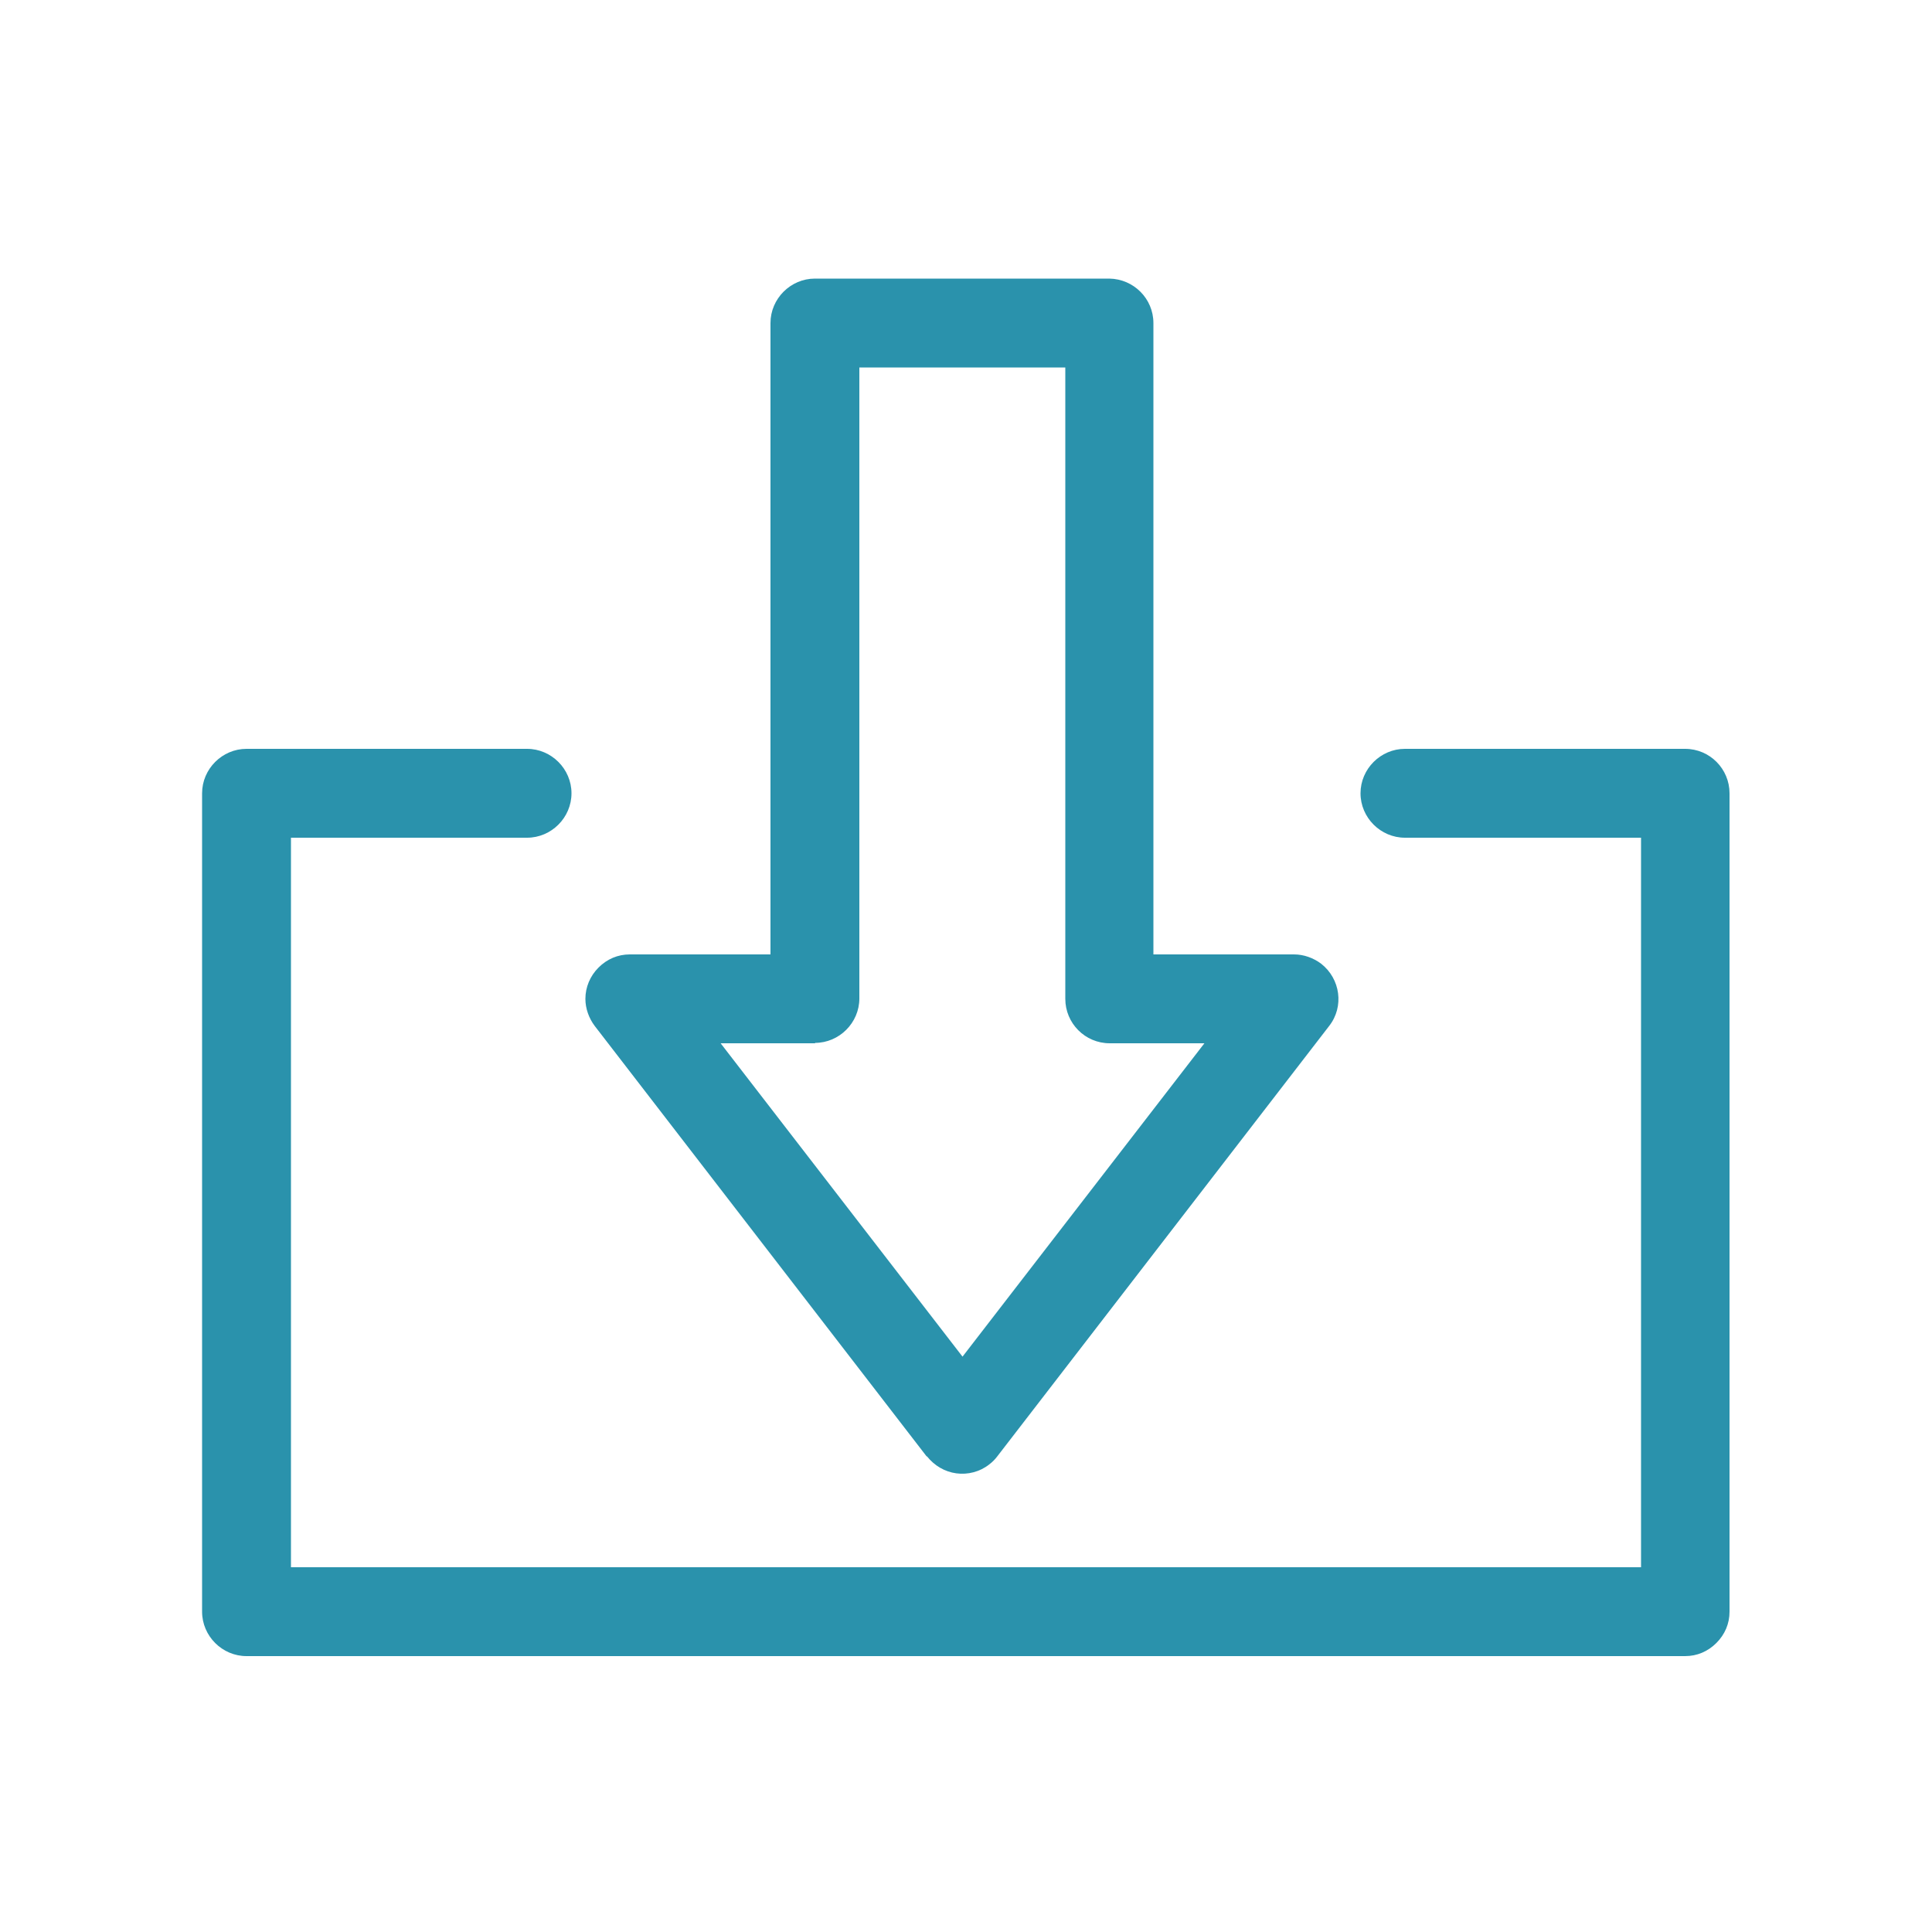
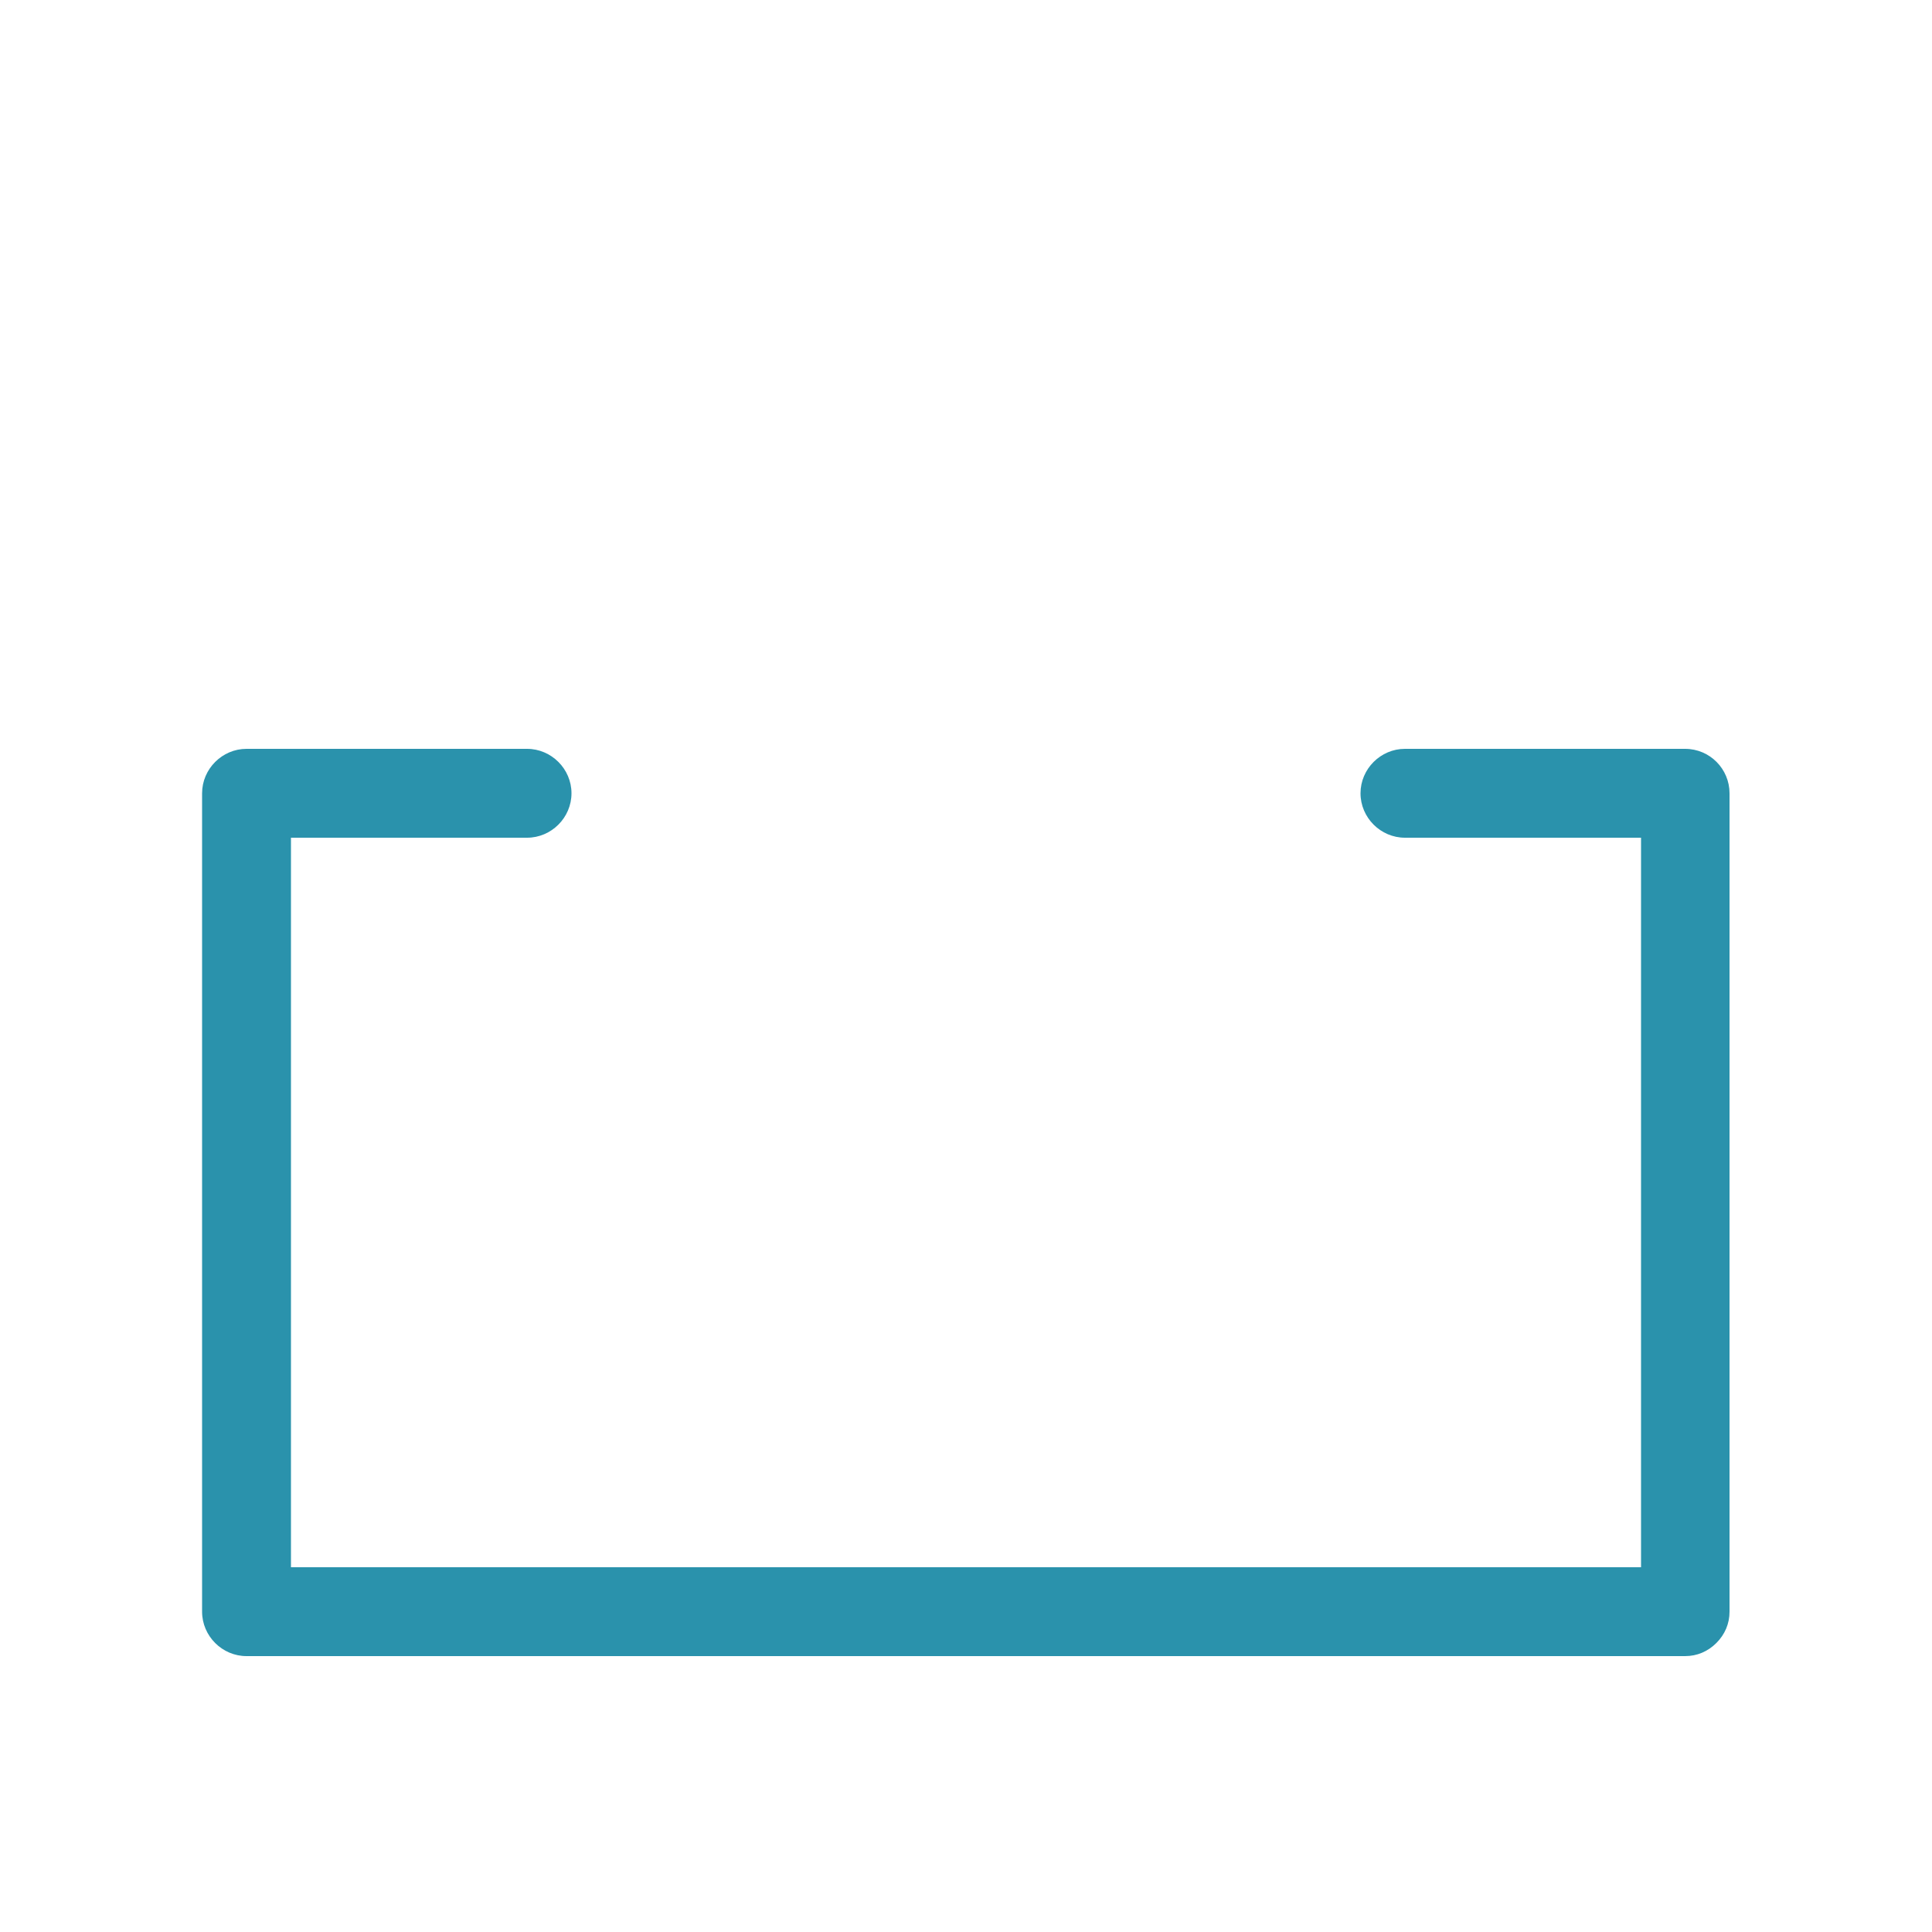
<svg xmlns="http://www.w3.org/2000/svg" id="Layer_1" data-name="Layer 1" width="50" height="50" viewBox="0 0 50 50">
  <defs>
    <style> .cls-1 { fill: #2a92ac; } </style>
  </defs>
  <path class="cls-1" d="M43.62,19.38v-.18s0,.18,0,.18h-7.26c-.63,0-1.15.52-1.15,1.15s.52,1.15,1.15,1.15h6.11v18.88H7.53v-18.88h6.11c.63,0,1.15-.52,1.15-1.15s-.52-1.15-1.15-1.15h-7.26c-.63,0-1.15.52-1.15,1.15v21.18c0,.63.52,1.15,1.15,1.15h37.23c.31,0,.59-.12.81-.34.22-.22.34-.5.34-.81v-21.18c0-.63-.51-1.15-1.15-1.15Z" />
-   <path class="cls-1" d="M23.99,37.69c.19.24.46.4.76.44.3.04.61-.04.85-.23.08-.06.15-.13.21-.21l8.59-11.14c.39-.5.29-1.22-.21-1.61-.2-.15-.45-.24-.7-.24h-3.64V8.36c0-.63-.51-1.14-1.14-1.15h-7.62c-.63,0-1.15.52-1.15,1.15v16.34h-3.64c-.31,0-.59.12-.81.34-.22.22-.34.51-.34.81,0,.25.09.5.24.7l8.59,11.14ZM21.09,26.99c.63,0,1.15-.52,1.15-1.15V9.51h5.33v16.34c0,.63.51,1.15,1.15,1.15h2.45l-6.26,8.11-6.26-8.11h2.45Z" />
</svg>